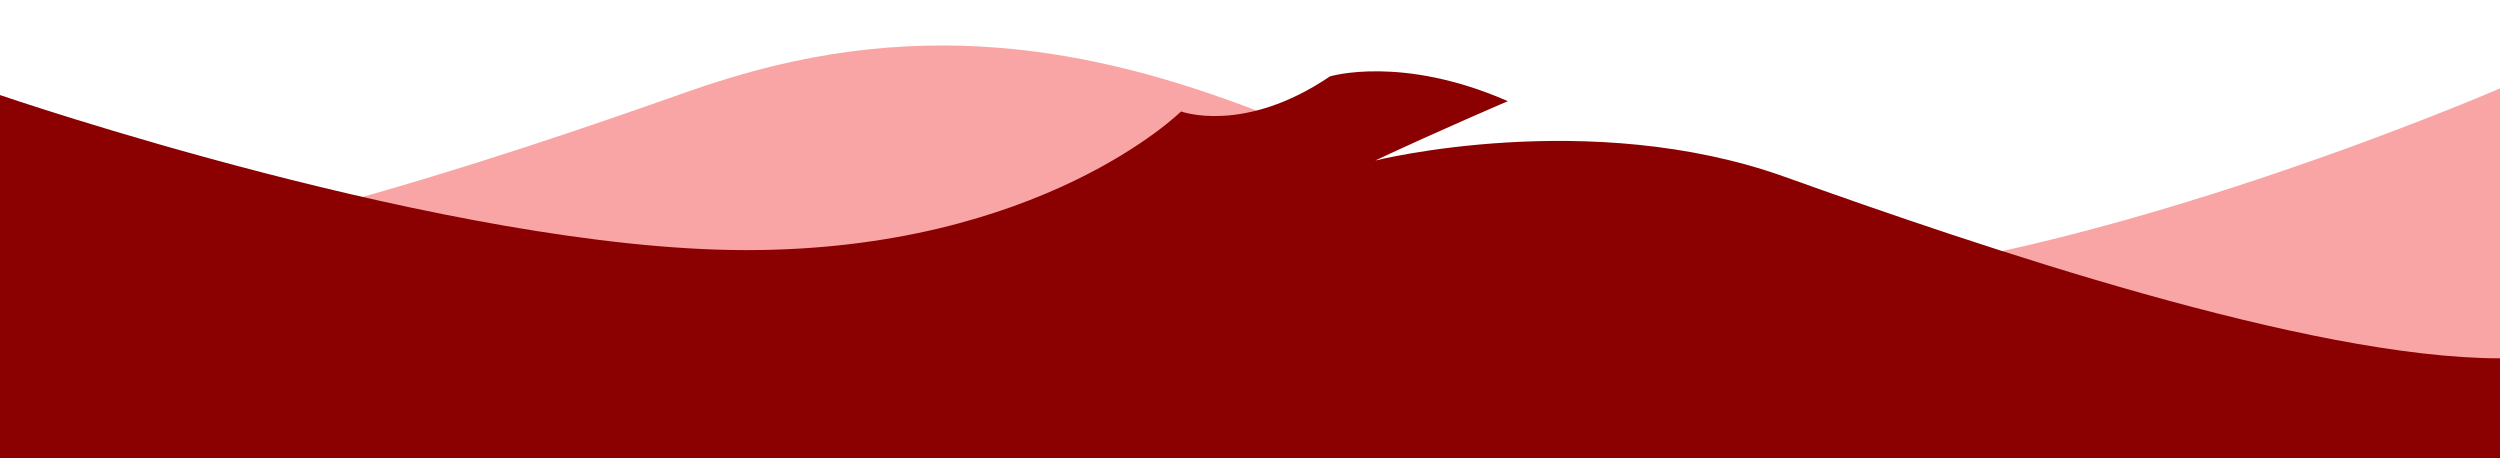
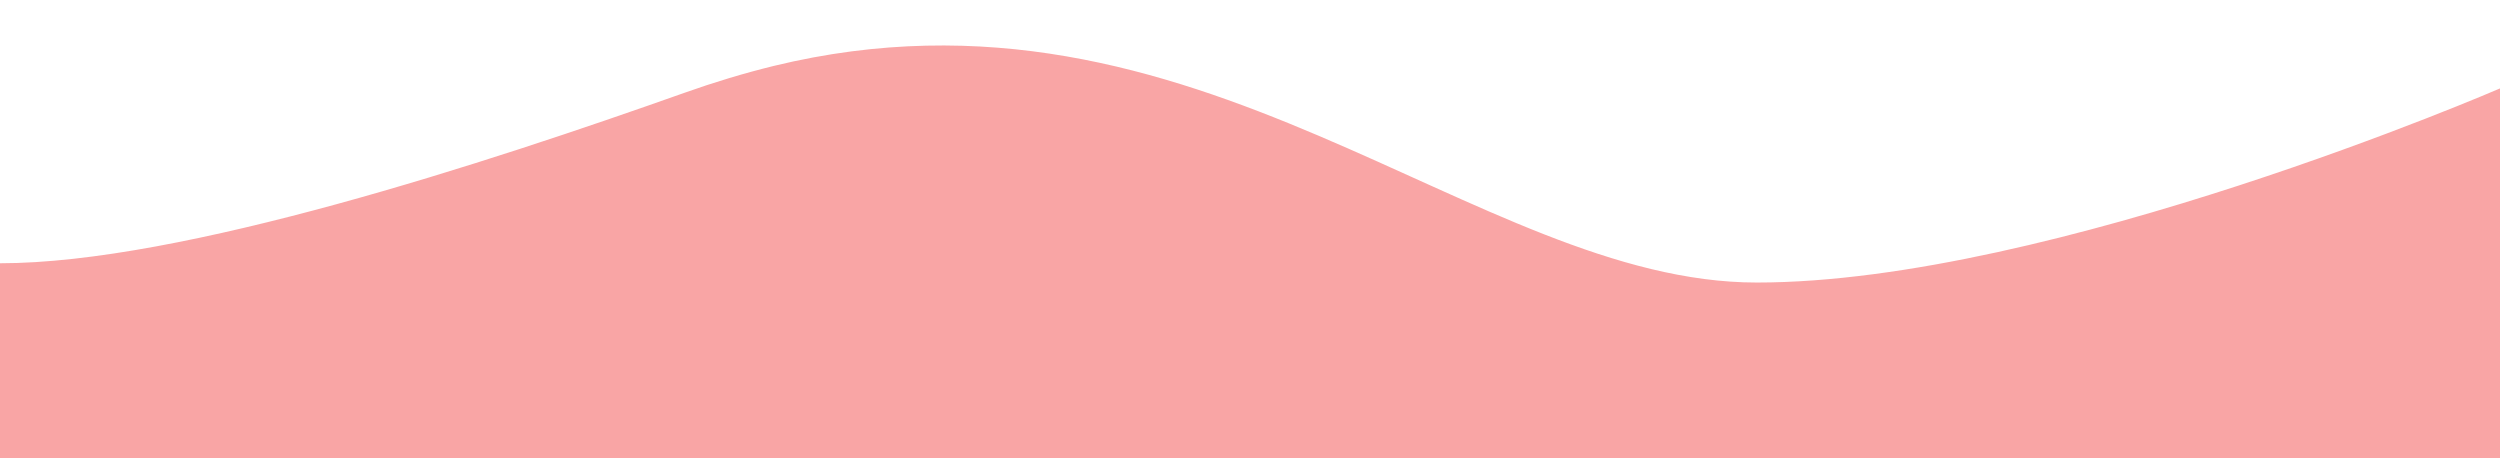
<svg xmlns="http://www.w3.org/2000/svg" id="Layer_1" x="0px" y="0px" viewBox="0 0 1920.1 352.1" style="enable-background:new 0 0 1920.1 352.1;" xml:space="preserve">
  <style type="text/css"> .st0{fill:#F9A5A5;} .st1{fill:#8B0000;} </style>
  <path class="st0" d="M0,352.1V202.2c139.4,0,374.1-77.2,525.9-131c22.5-8,45.3-14.9,68.5-20.6c325-79,538.5,166.4,754.9,166.4 c226.3,0,570.8-149.1,570.8-149.1v284.2H0z" />
-   <path class="st1" d="M1920.1,352.1v-76.9c-146.7,0-399-85.5-549.1-139.3s-314.8-12.6-314.8-12.6c48.1-22.6,101.9-45.6,101.9-45.6 c-81.8-35.8-136.7-19-136.7-19c-66.1,44.8-114.3,26.9-114.3,26.9S799.6,192.1,573.3,192.1S0,73,0,73v279.1H1920.1z" />
</svg>